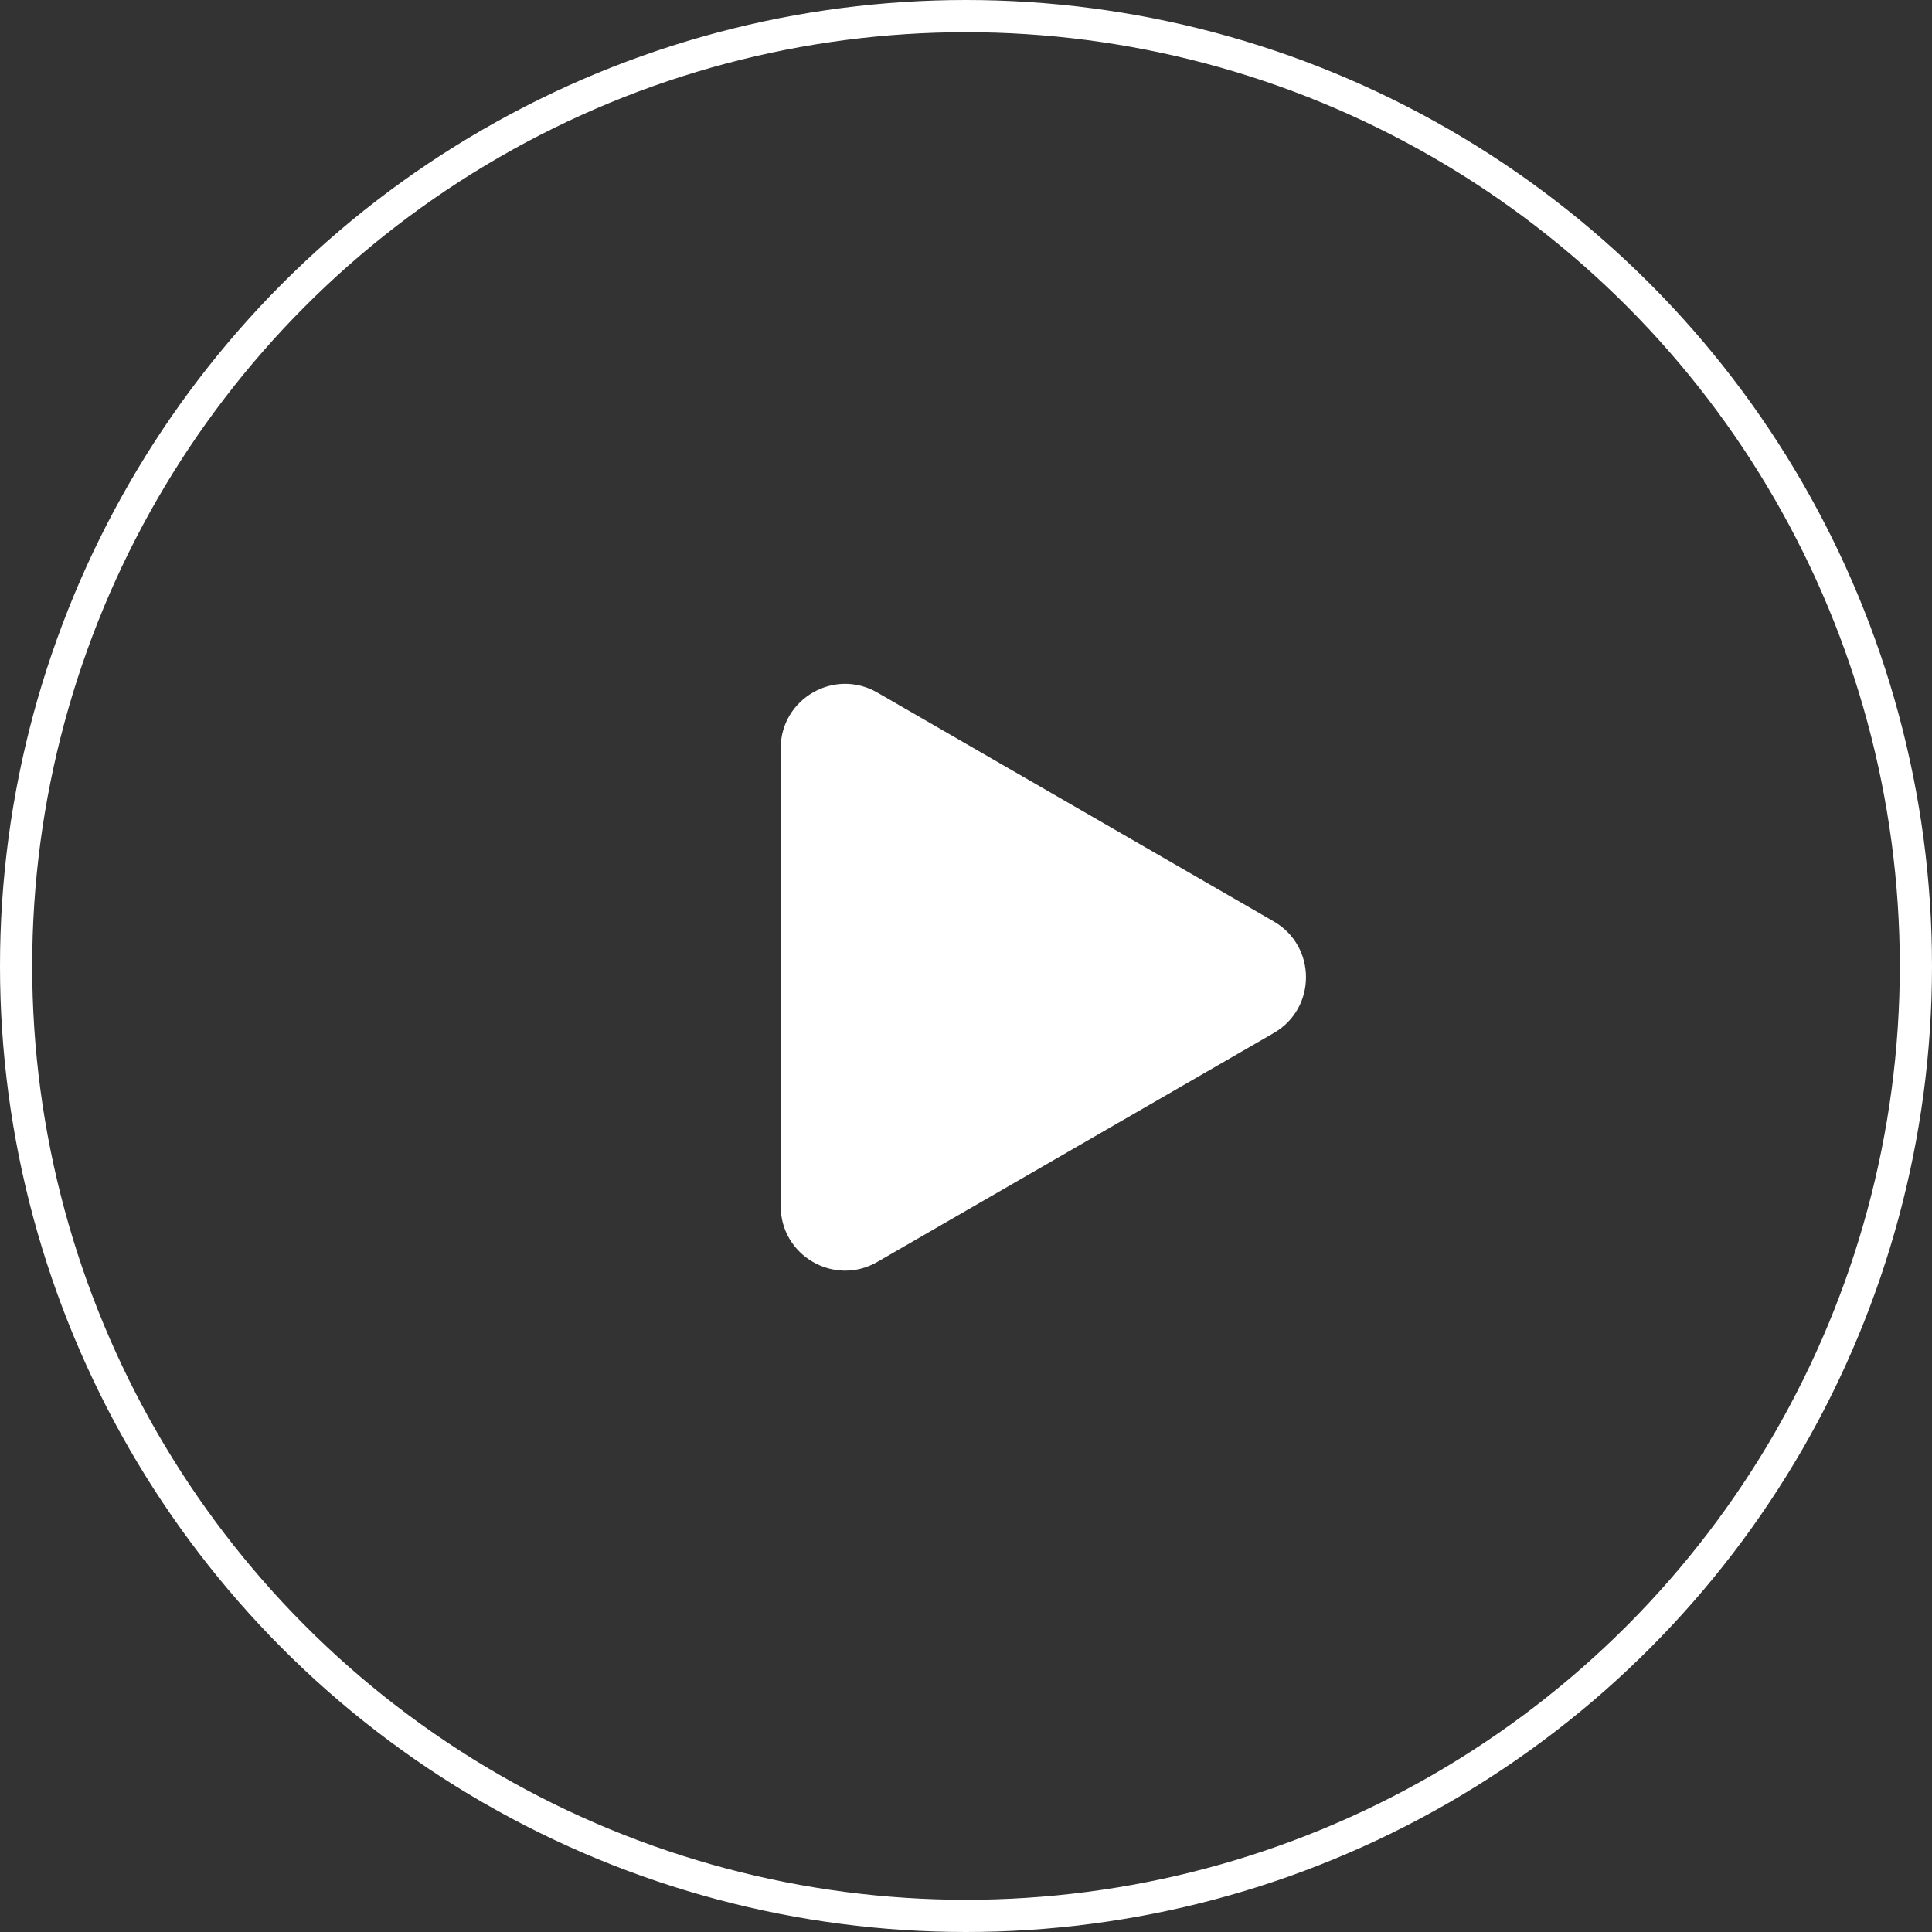
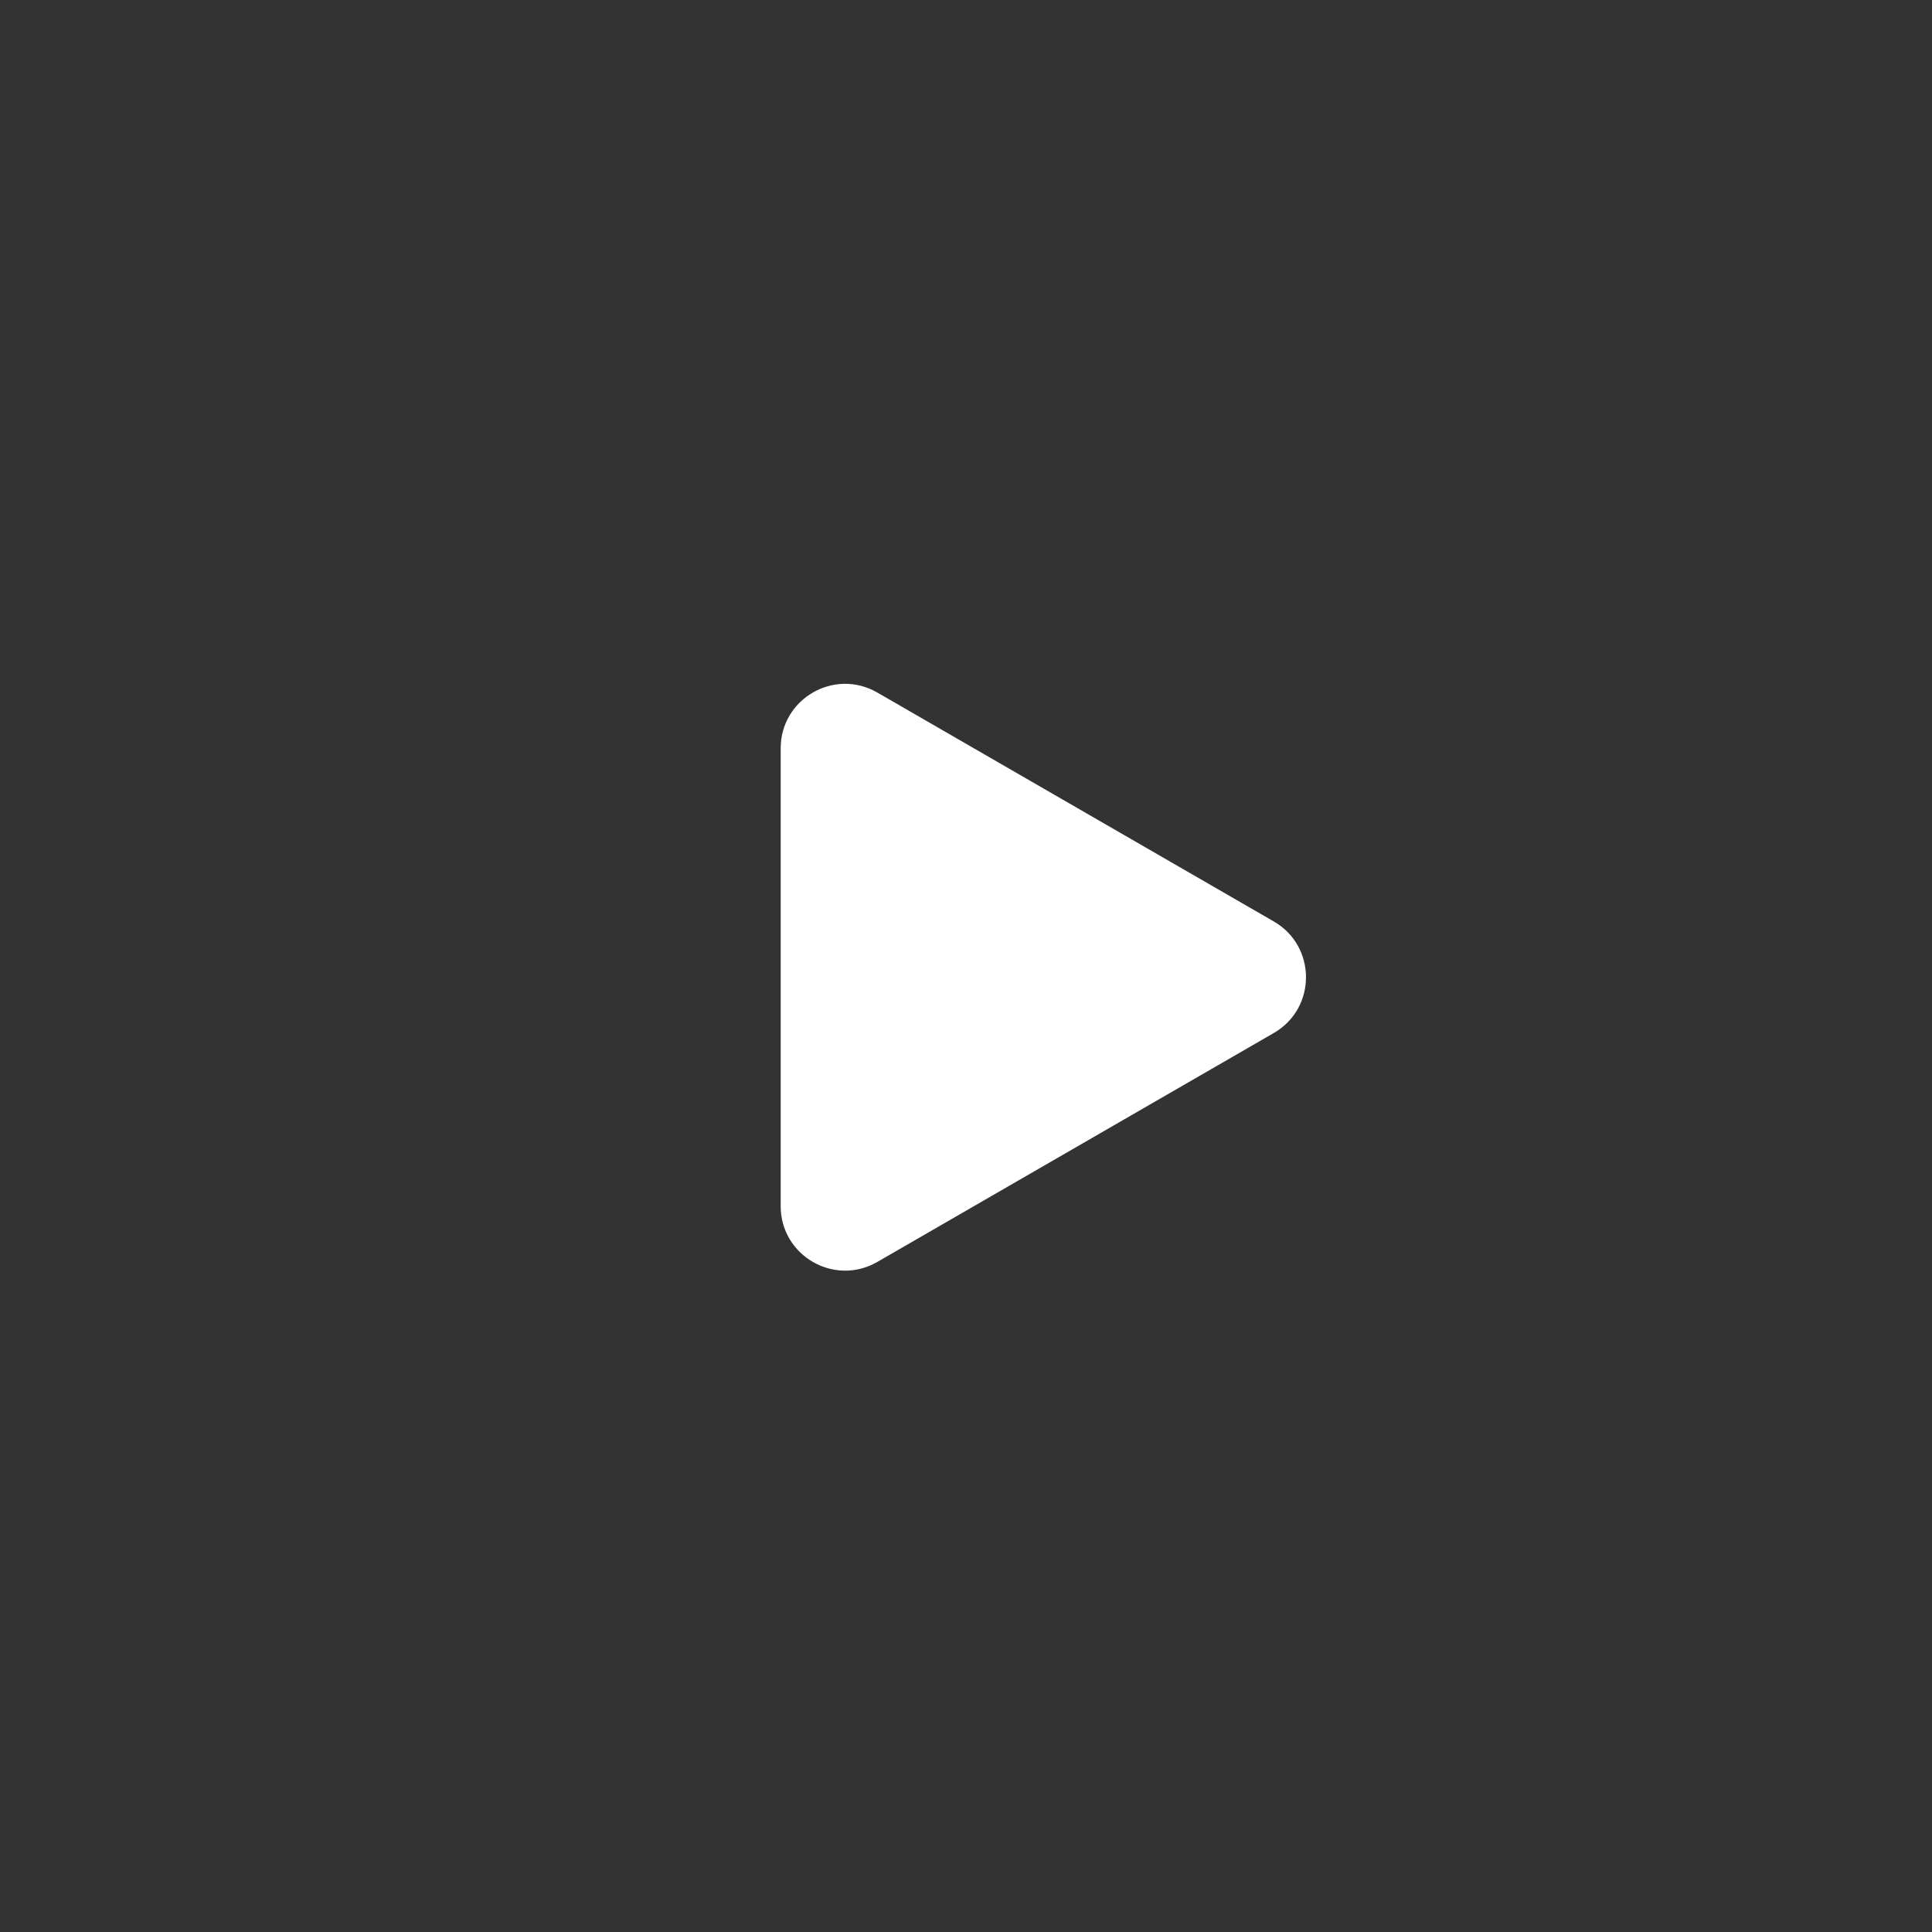
<svg xmlns="http://www.w3.org/2000/svg" width="60" height="60" viewBox="0 0 60 60" fill="none">
  <rect x="0" y="0" width="60" height="60" fill="#333333" stroke="none" />
-   <circle cx="30" cy="30" r="29.5" stroke="white" />
-   <path d="M39.559 28.617C40.892 29.387 40.892 31.311 39.559 32.081L27.245 39.191C25.911 39.96 24.245 38.998 24.245 37.458L24.245 23.239C24.245 21.7 25.911 20.738 27.245 21.507L39.559 28.617Z" fill="white" />
+   <path d="M39.559 28.617C40.892 29.387 40.892 31.311 39.559 32.081L27.245 39.191C25.911 39.96 24.245 38.998 24.245 37.458L24.245 23.239C24.245 21.7 25.911 20.738 27.245 21.507Z" fill="white" />
</svg>